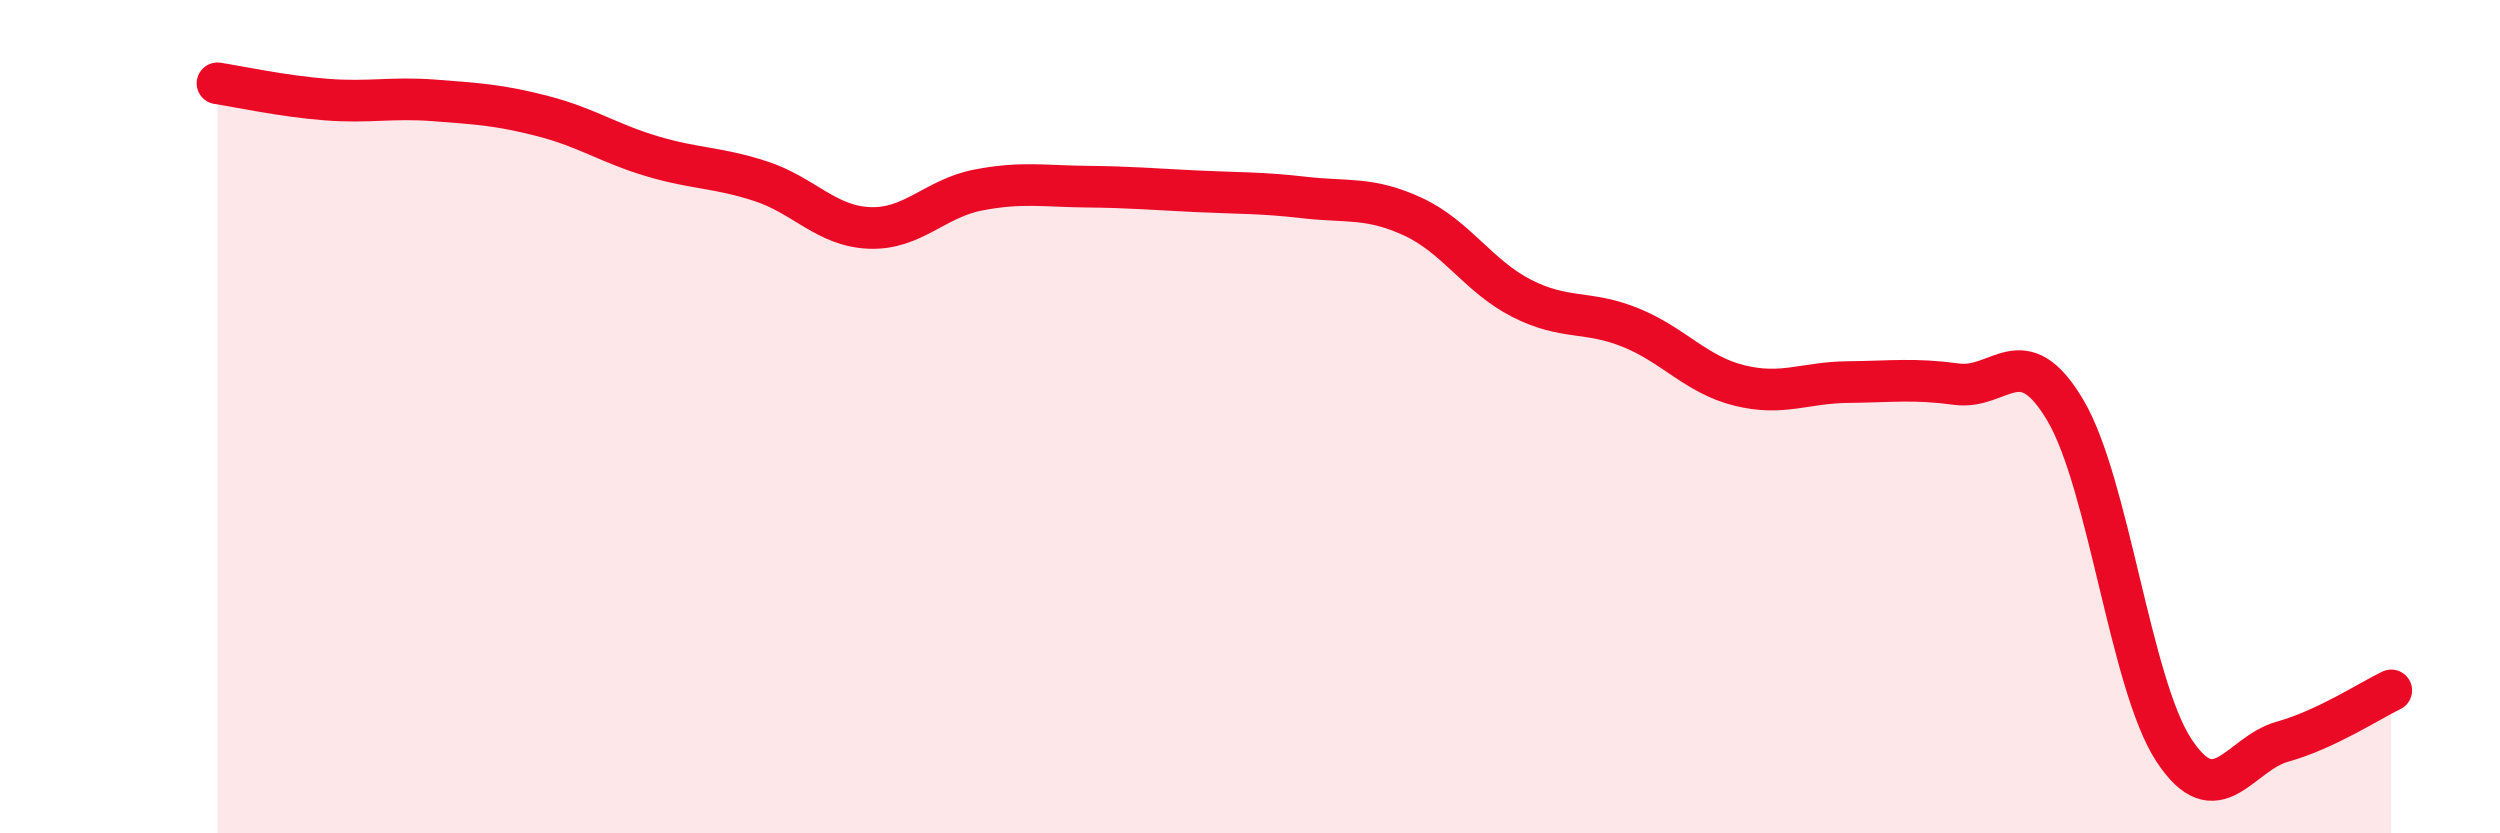
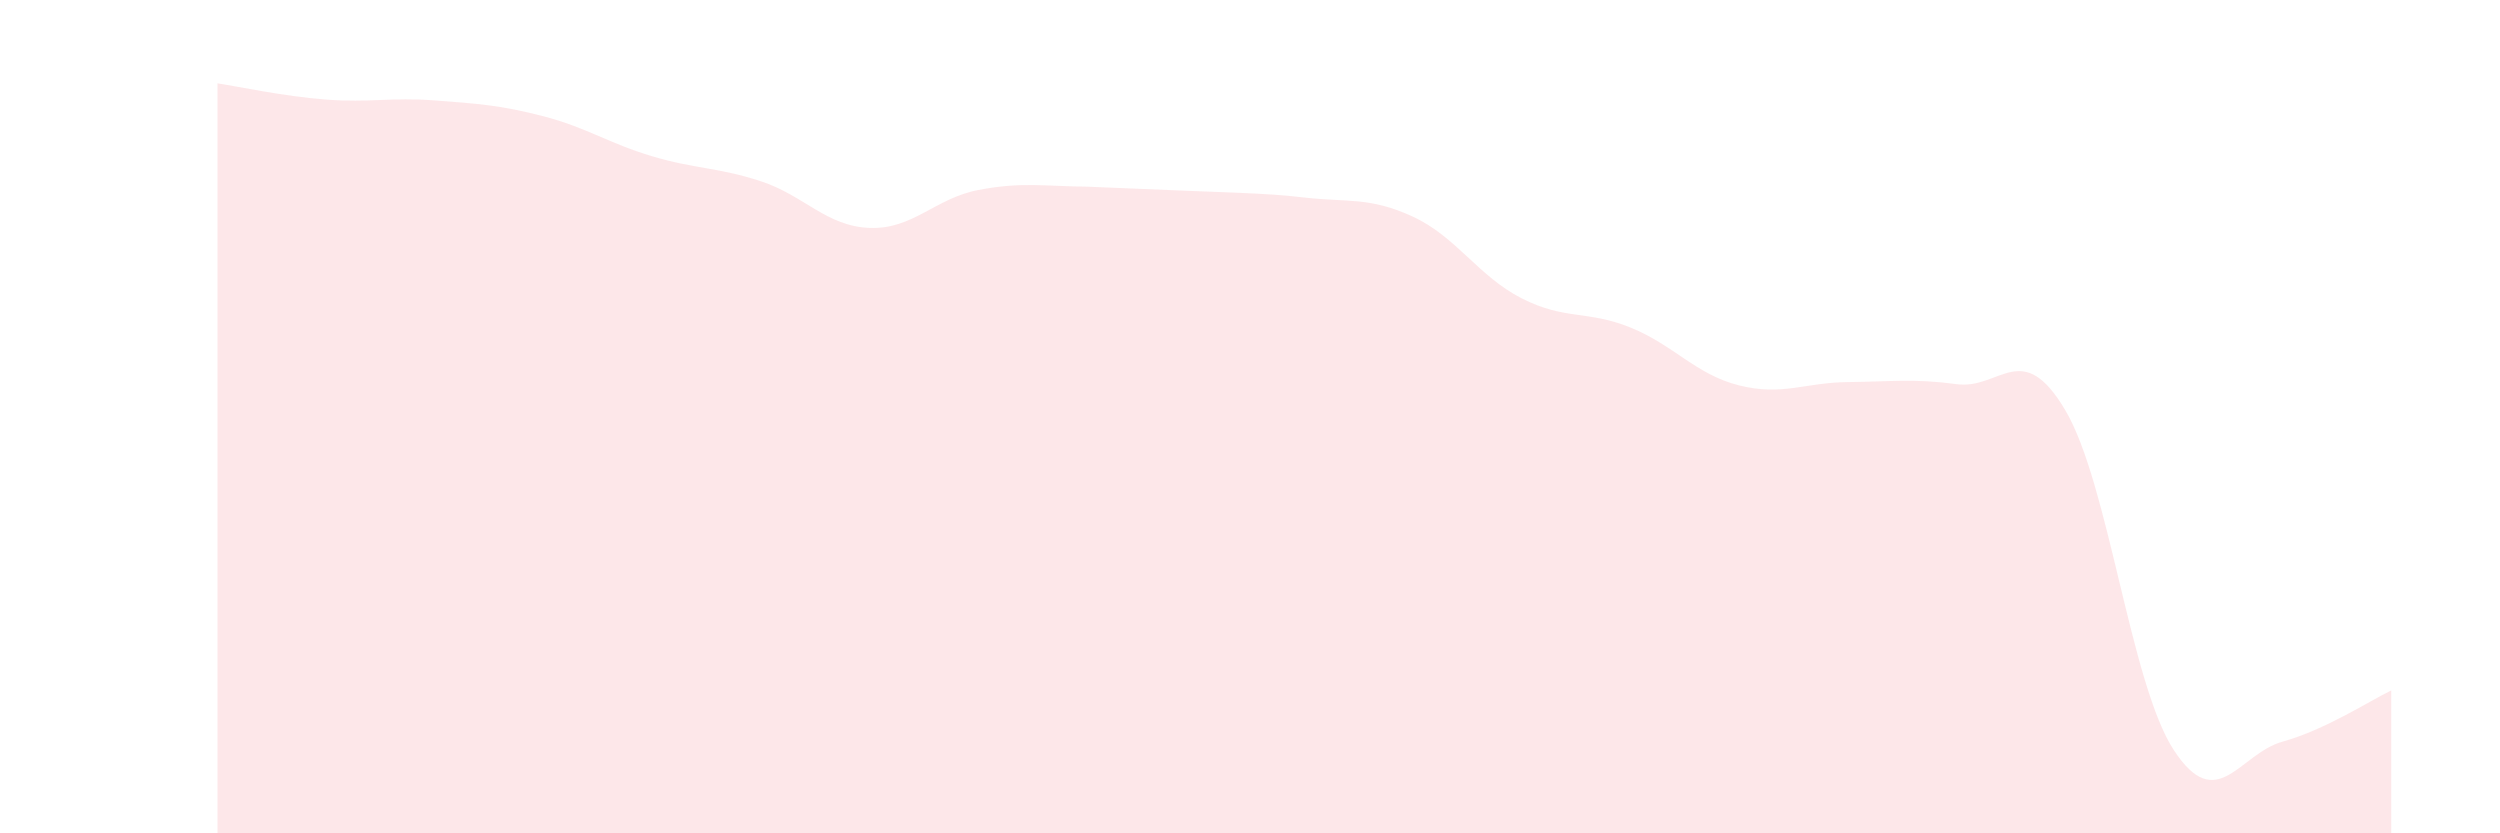
<svg xmlns="http://www.w3.org/2000/svg" width="60" height="20" viewBox="0 0 60 20">
-   <path d="M 5.22,2 C 5.74,2.08 6.79,2.31 7.83,2.39 C 8.87,2.47 9.39,2.33 10.43,2.41 C 11.47,2.49 12,2.52 13.04,2.79 C 14.08,3.06 14.61,3.44 15.65,3.75 C 16.69,4.06 17.22,4.01 18.26,4.35 C 19.3,4.69 19.83,5.43 20.87,5.47 C 21.91,5.51 22.44,4.76 23.48,4.56 C 24.52,4.36 25.05,4.47 26.09,4.48 C 27.13,4.49 27.66,4.54 28.7,4.59 C 29.74,4.64 30.26,4.62 31.3,4.74 C 32.34,4.86 32.87,4.72 33.91,5.2 C 34.95,5.68 35.48,6.63 36.52,7.16 C 37.56,7.69 38.09,7.44 39.13,7.86 C 40.17,8.28 40.7,8.99 41.74,9.25 C 42.78,9.51 43.31,9.18 44.35,9.17 C 45.39,9.16 45.92,9.08 46.96,9.22 C 48,9.36 48.53,8.09 49.57,9.85 C 50.61,11.61 51.13,16.41 52.17,18 C 53.21,19.59 53.74,18.09 54.78,17.8 C 55.82,17.51 56.87,16.82 57.39,16.57L57.39 20L5.22 20Z" fill="#EB0A25" opacity="0.1" stroke-linecap="round" stroke-linejoin="round" />
-   <path d="M 5.22,2 C 5.74,2.08 6.79,2.31 7.83,2.39 C 8.87,2.47 9.39,2.33 10.43,2.41 C 11.47,2.49 12,2.52 13.04,2.79 C 14.08,3.06 14.61,3.44 15.65,3.75 C 16.69,4.06 17.22,4.01 18.26,4.35 C 19.3,4.69 19.83,5.43 20.87,5.47 C 21.91,5.51 22.44,4.76 23.48,4.56 C 24.52,4.36 25.05,4.47 26.09,4.48 C 27.13,4.49 27.66,4.54 28.7,4.59 C 29.74,4.64 30.26,4.62 31.3,4.74 C 32.34,4.86 32.87,4.72 33.91,5.2 C 34.95,5.68 35.48,6.63 36.52,7.16 C 37.56,7.69 38.09,7.44 39.13,7.86 C 40.17,8.28 40.7,8.99 41.74,9.25 C 42.78,9.51 43.31,9.18 44.35,9.17 C 45.39,9.16 45.92,9.08 46.96,9.22 C 48,9.36 48.53,8.09 49.57,9.85 C 50.61,11.61 51.13,16.41 52.17,18 C 53.21,19.59 53.74,18.09 54.78,17.8 C 55.82,17.51 56.87,16.82 57.39,16.57" stroke="#EB0A25" stroke-width="1" fill="none" stroke-linecap="round" stroke-linejoin="round" />
+   <path d="M 5.22,2 C 5.74,2.08 6.79,2.31 7.83,2.39 C 8.87,2.47 9.39,2.33 10.43,2.41 C 11.47,2.49 12,2.52 13.04,2.79 C 14.08,3.06 14.61,3.44 15.65,3.75 C 16.69,4.06 17.22,4.01 18.26,4.35 C 19.3,4.69 19.83,5.43 20.87,5.47 C 21.91,5.51 22.44,4.76 23.48,4.56 C 24.52,4.36 25.05,4.47 26.09,4.48 C 29.74,4.64 30.26,4.62 31.3,4.74 C 32.34,4.86 32.87,4.72 33.91,5.2 C 34.95,5.68 35.48,6.63 36.52,7.16 C 37.56,7.69 38.09,7.44 39.13,7.86 C 40.17,8.28 40.7,8.99 41.74,9.25 C 42.78,9.51 43.31,9.18 44.35,9.17 C 45.39,9.16 45.92,9.08 46.96,9.22 C 48,9.36 48.53,8.09 49.57,9.85 C 50.61,11.61 51.13,16.41 52.17,18 C 53.21,19.59 53.74,18.09 54.78,17.8 C 55.82,17.51 56.87,16.82 57.39,16.57L57.39 20L5.22 20Z" fill="#EB0A25" opacity="0.1" stroke-linecap="round" stroke-linejoin="round" />
</svg>